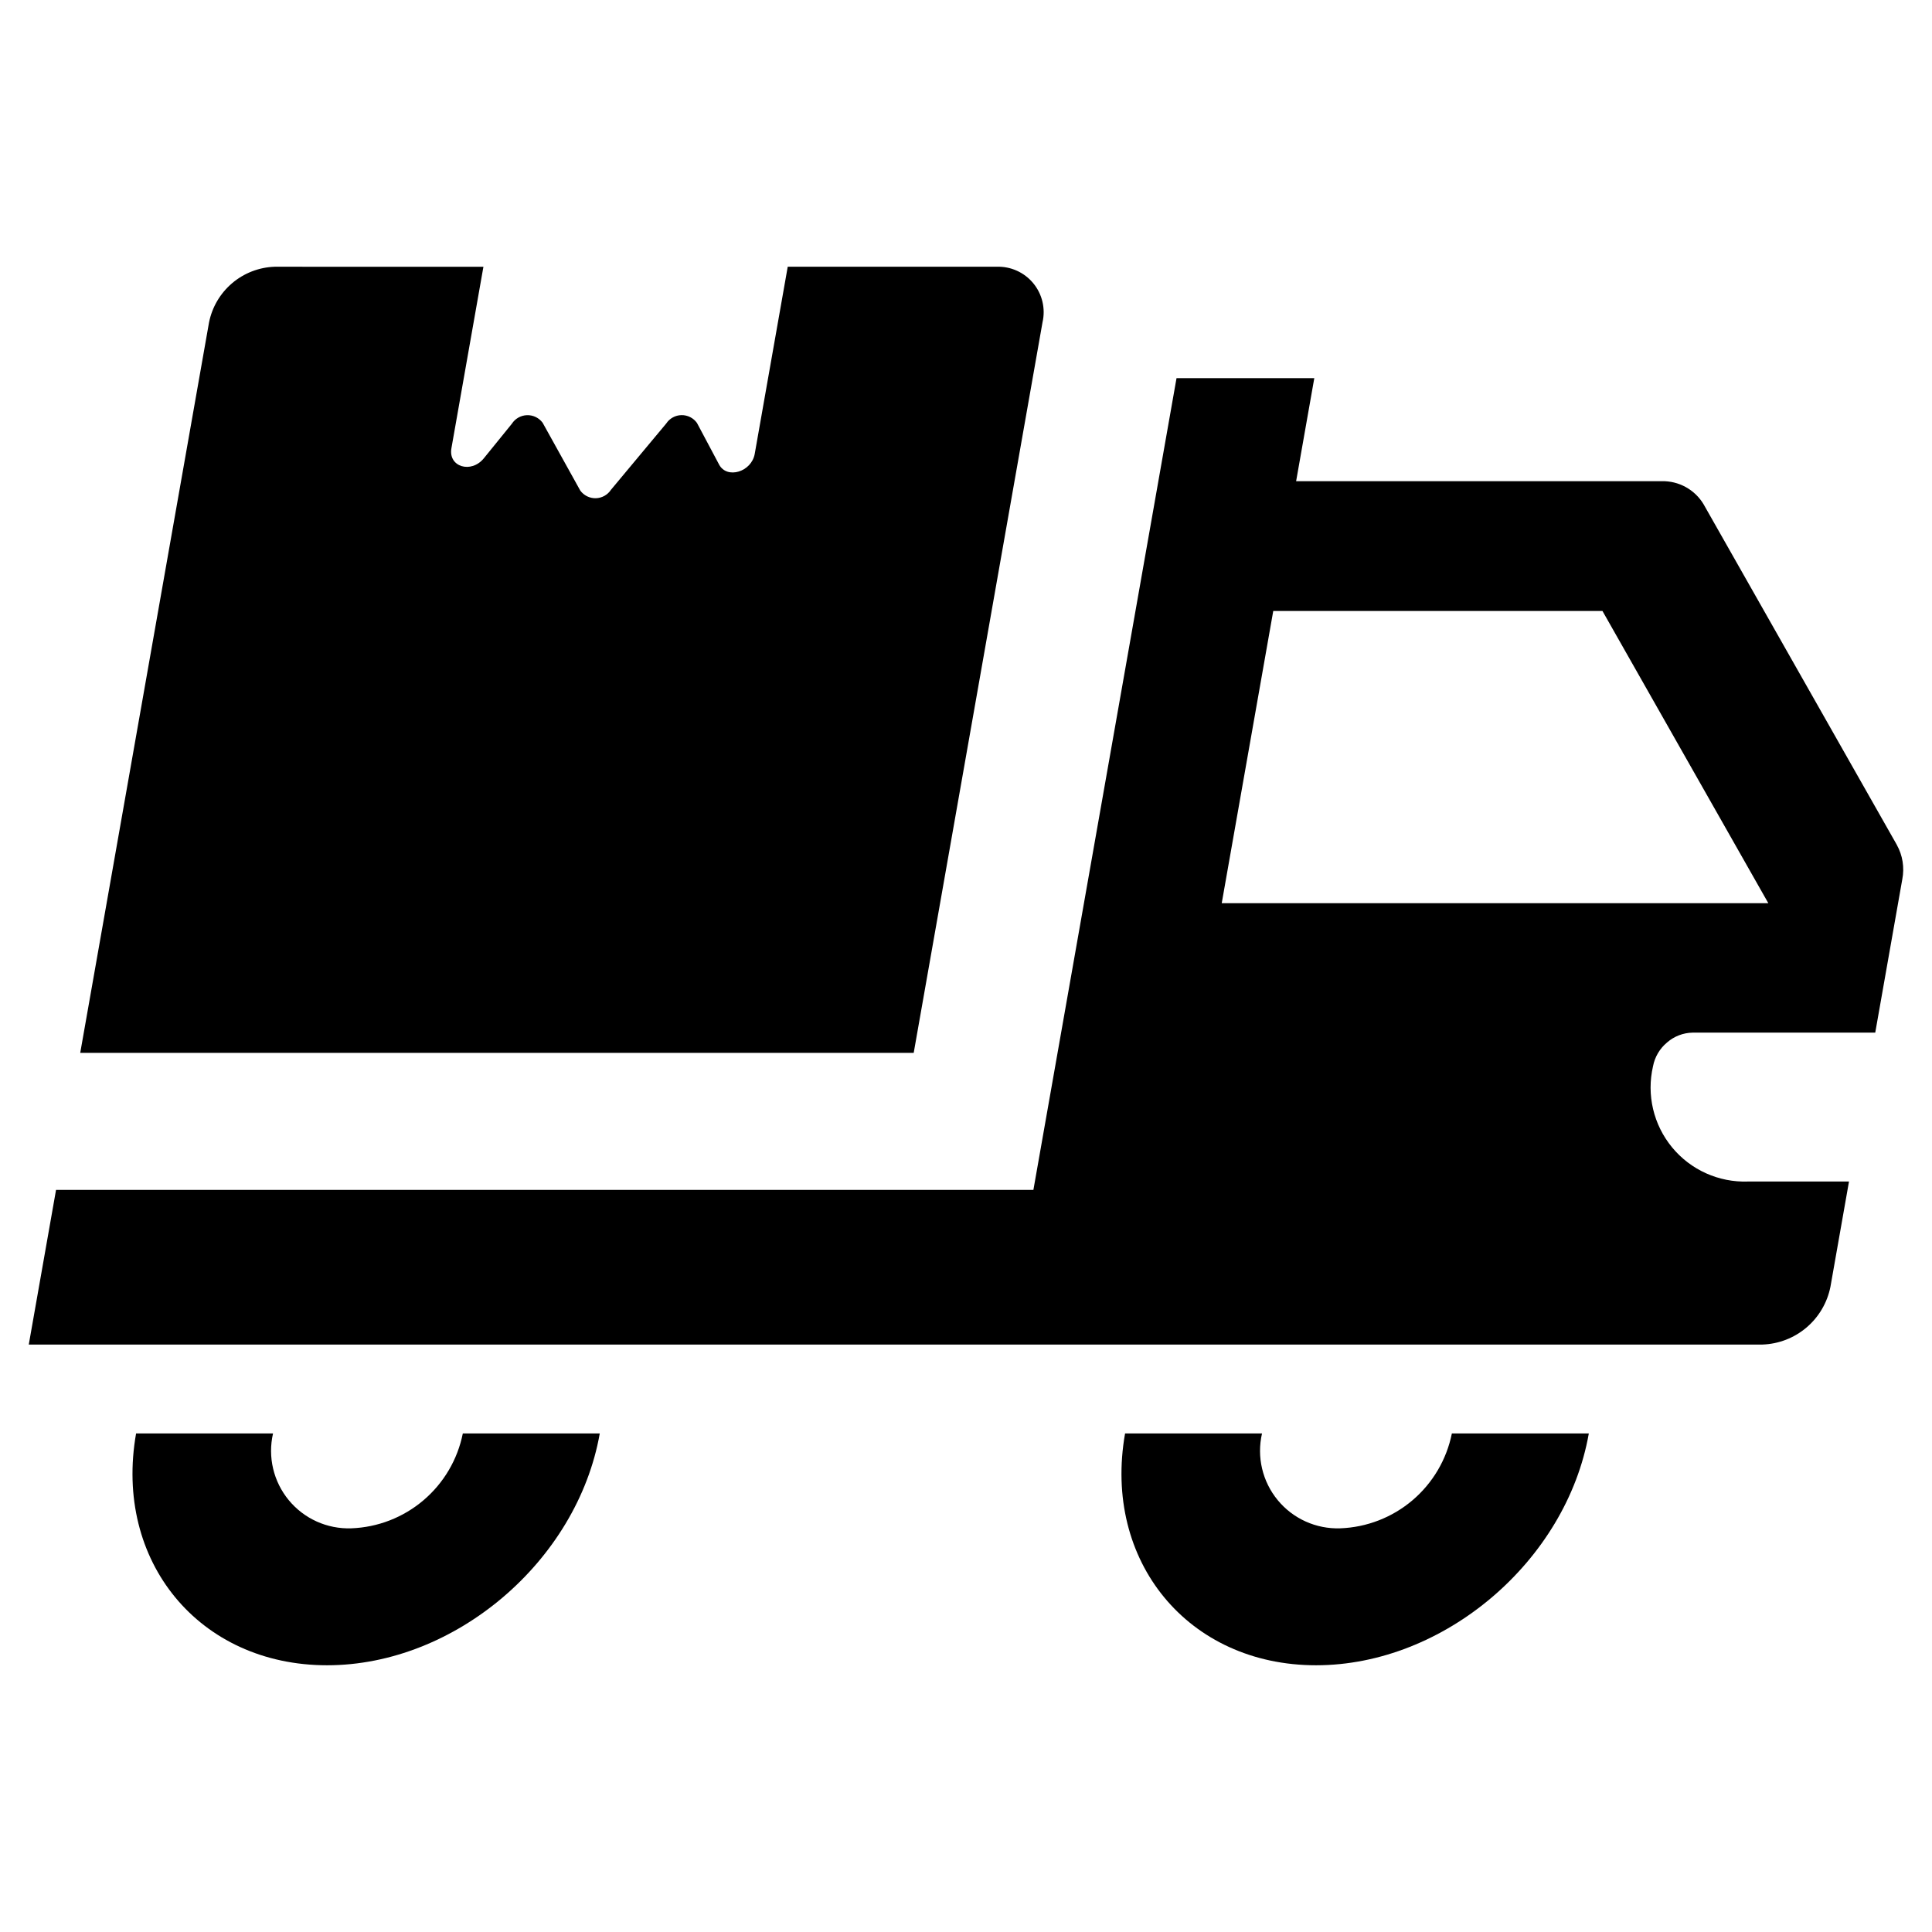
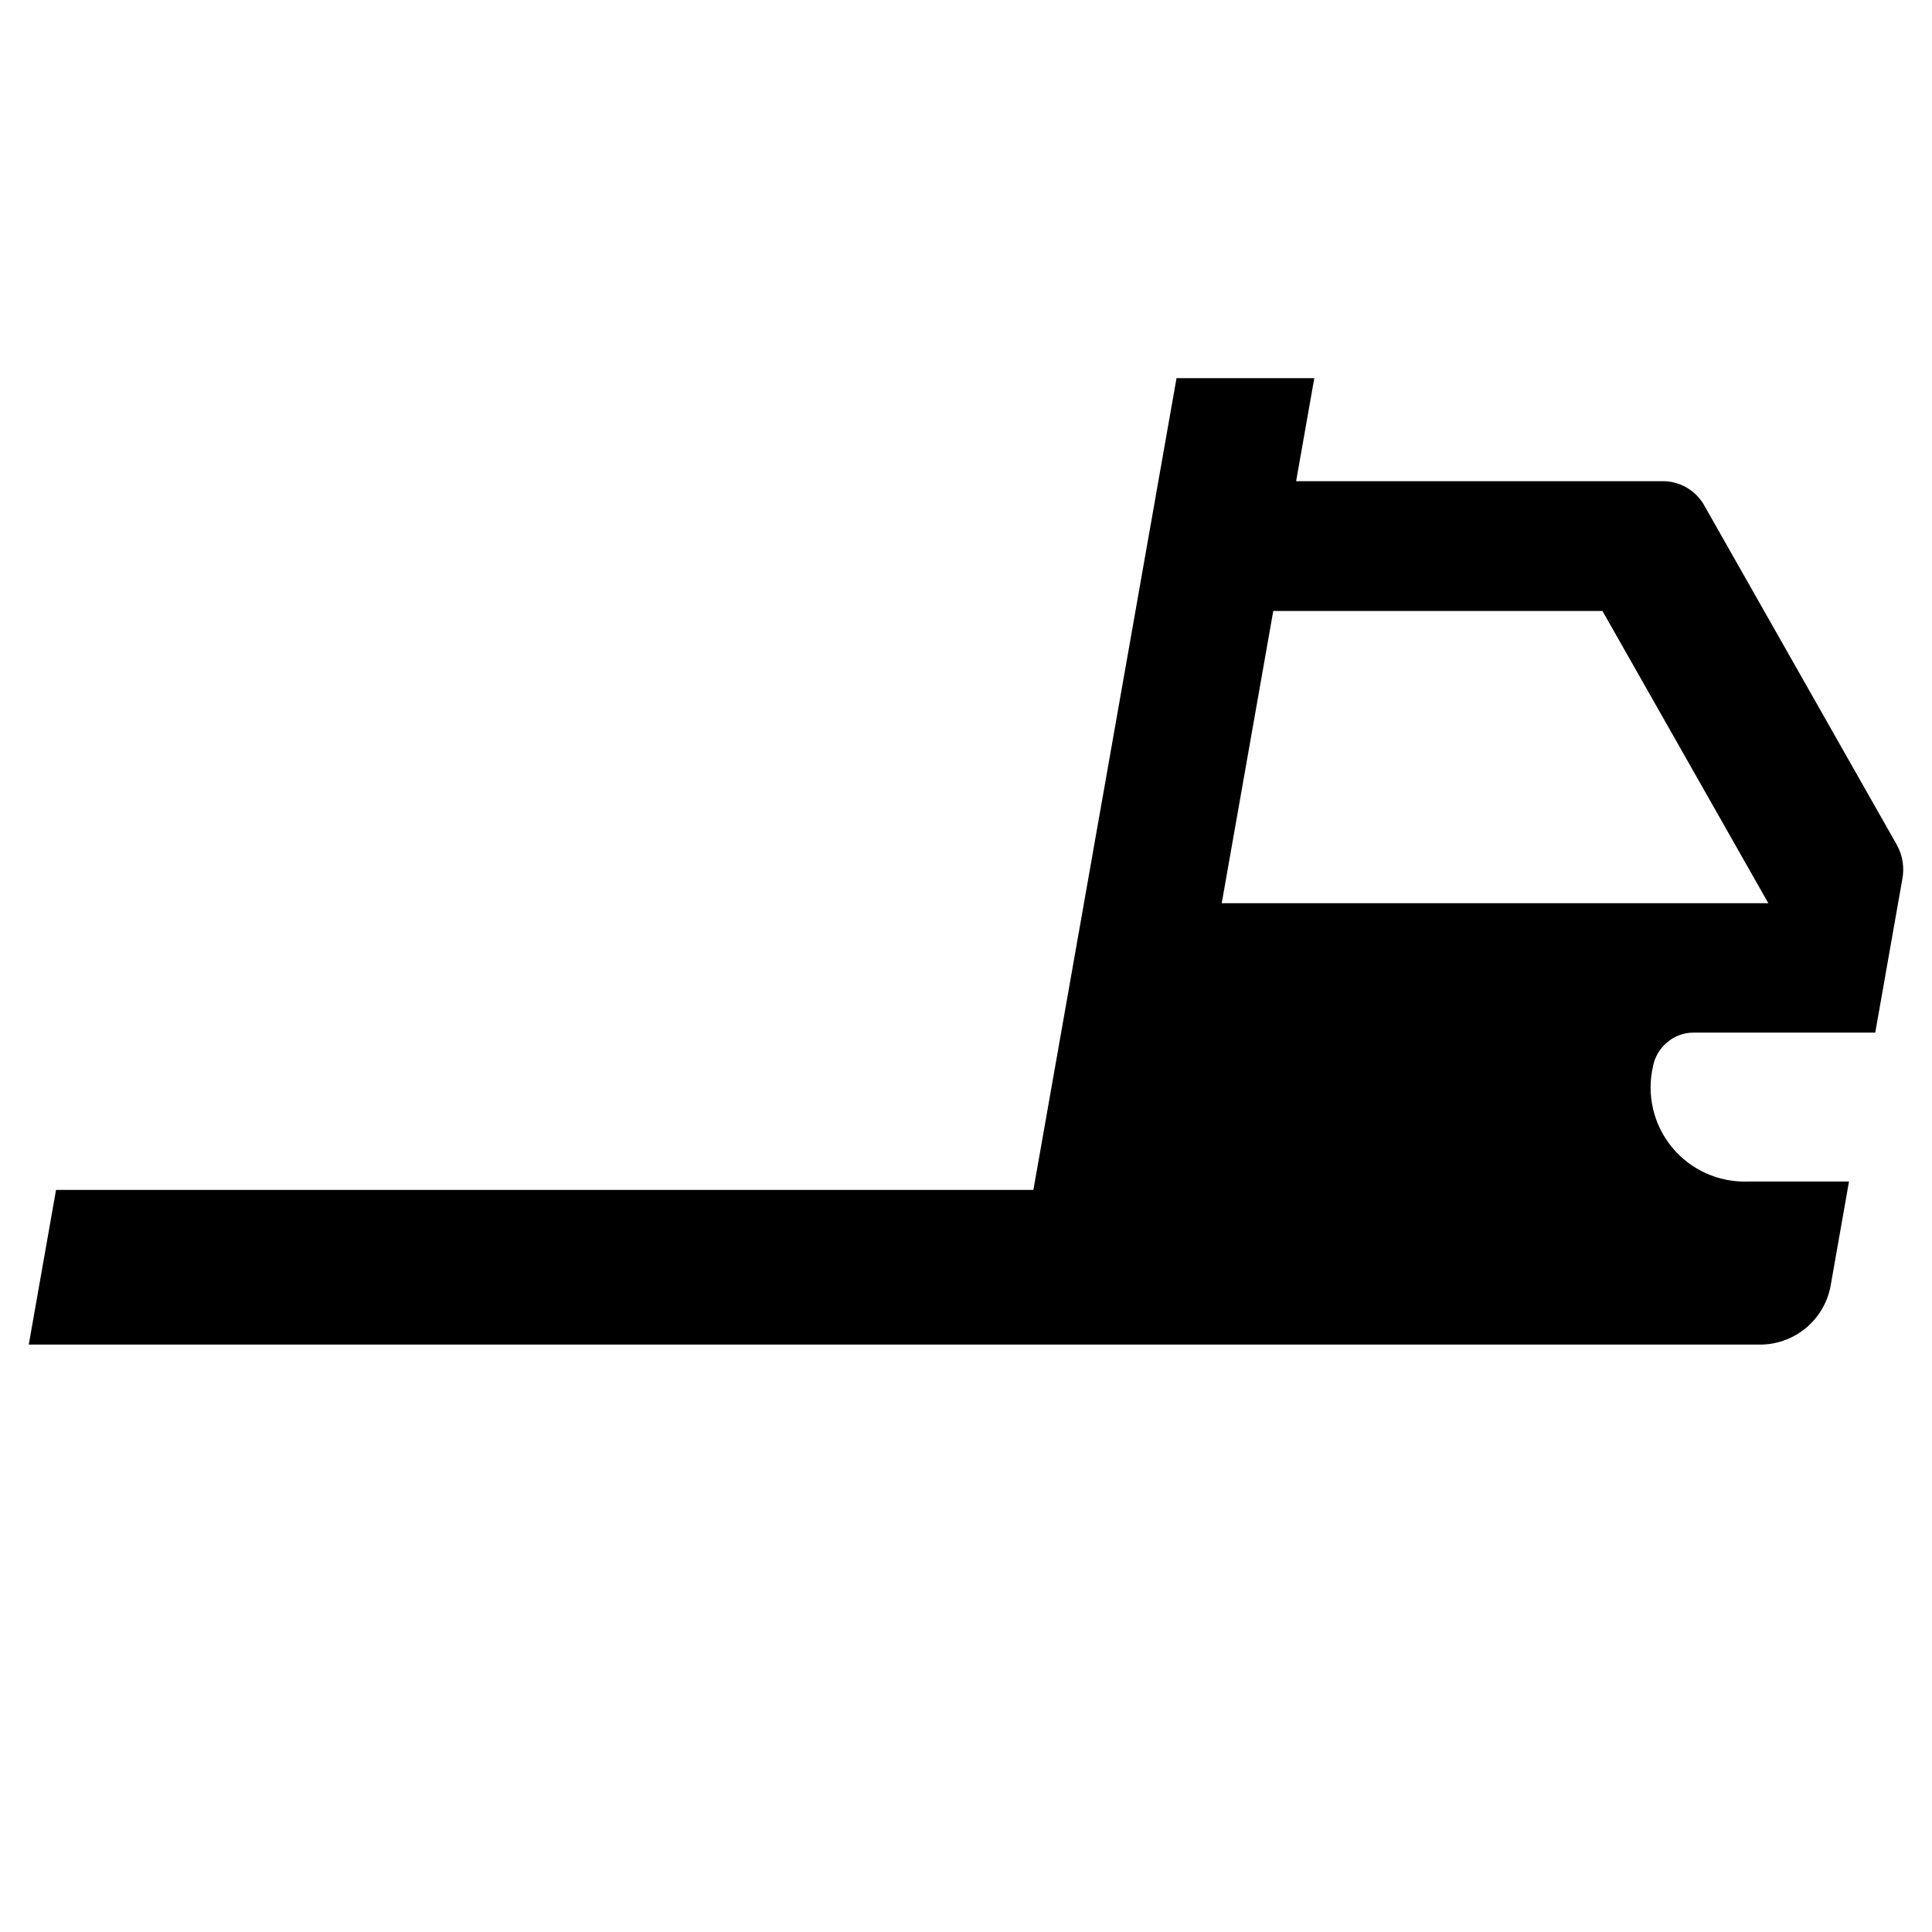
<svg xmlns="http://www.w3.org/2000/svg" fill="#000000" width="800px" height="800px" version="1.1" viewBox="144 144 512 512">
  <g>
    <path d="m646.69 367.91-51.203-90.238v-0.004c-2.332-3.918-6.606-6.273-11.168-6.148h-96.832l4.816-27.309h-36.512l-37.93 215.12h-259.01l-7.227 40.988h459.46c4.285-0.148 8.395-1.742 11.66-4.519 3.269-2.777 5.5-6.578 6.34-10.785l4.918-27.898h-26.766c-7.754 0.273-15.195-3.074-20.125-9.062-4.934-5.992-6.797-13.934-5.043-21.492 0.473-2.465 1.785-4.691 3.719-6.297 1.887-1.648 4.301-2.574 6.805-2.609h48.367l7.168-40.641c0.605-3.109 0.094-6.336-1.445-9.102zm-178.92 15.449 13.656-77.449h87.238l43.961 77.445z" />
-     <path d="m420.27 229.45c0.848-3.652-0.055-7.488-2.438-10.379-2.383-2.894-5.977-4.516-9.723-4.383h-55.352l-8.746 49.59c-0.848 4.797-7.356 6.758-9.438 2.844l-5.863-11.023v-0.004c-0.941-1.332-2.481-2.109-4.113-2.082-1.629 0.027-3.141 0.859-4.039 2.223l-14.656 17.574h0.004c-0.895 1.352-2.391 2.18-4.008 2.223-1.617 0.039-3.152-0.715-4.113-2.019l-9.977-17.973c-0.969-1.316-2.523-2.07-4.156-2.016-1.633 0.055-3.133 0.906-4.016 2.285l-7.398 9.125c-3.371 4.16-9.48 2.289-8.609-2.637l8.484-48.105-55.355-0.004c-4.133 0.148-8.098 1.684-11.246 4.363-3.152 2.68-5.309 6.344-6.117 10.398l-34.133 193.57h220.88z" />
-     <path d="m237.08 549.02c-6.375 0.219-12.496-2.535-16.555-7.461-4.059-4.926-5.602-11.457-4.168-17.676h-36.293c-5.973 33.867 16.73 61.43 50.617 61.43 33.867 0 66.289-27.562 72.262-61.43h-36.293c-1.383 6.902-5.055 13.141-10.422 17.699-5.363 4.562-12.109 7.184-19.148 7.438z" />
-     <path d="m499.17 549.02c-6.379 0.219-12.496-2.535-16.555-7.461-4.062-4.926-5.602-11.457-4.168-17.676h-36.293c-5.973 33.867 16.73 61.43 50.617 61.43s66.309-27.562 72.281-61.43h-36.293c-1.391 6.906-5.062 13.141-10.434 17.703-5.367 4.559-12.117 7.18-19.156 7.434z" />
  </g>
</svg>